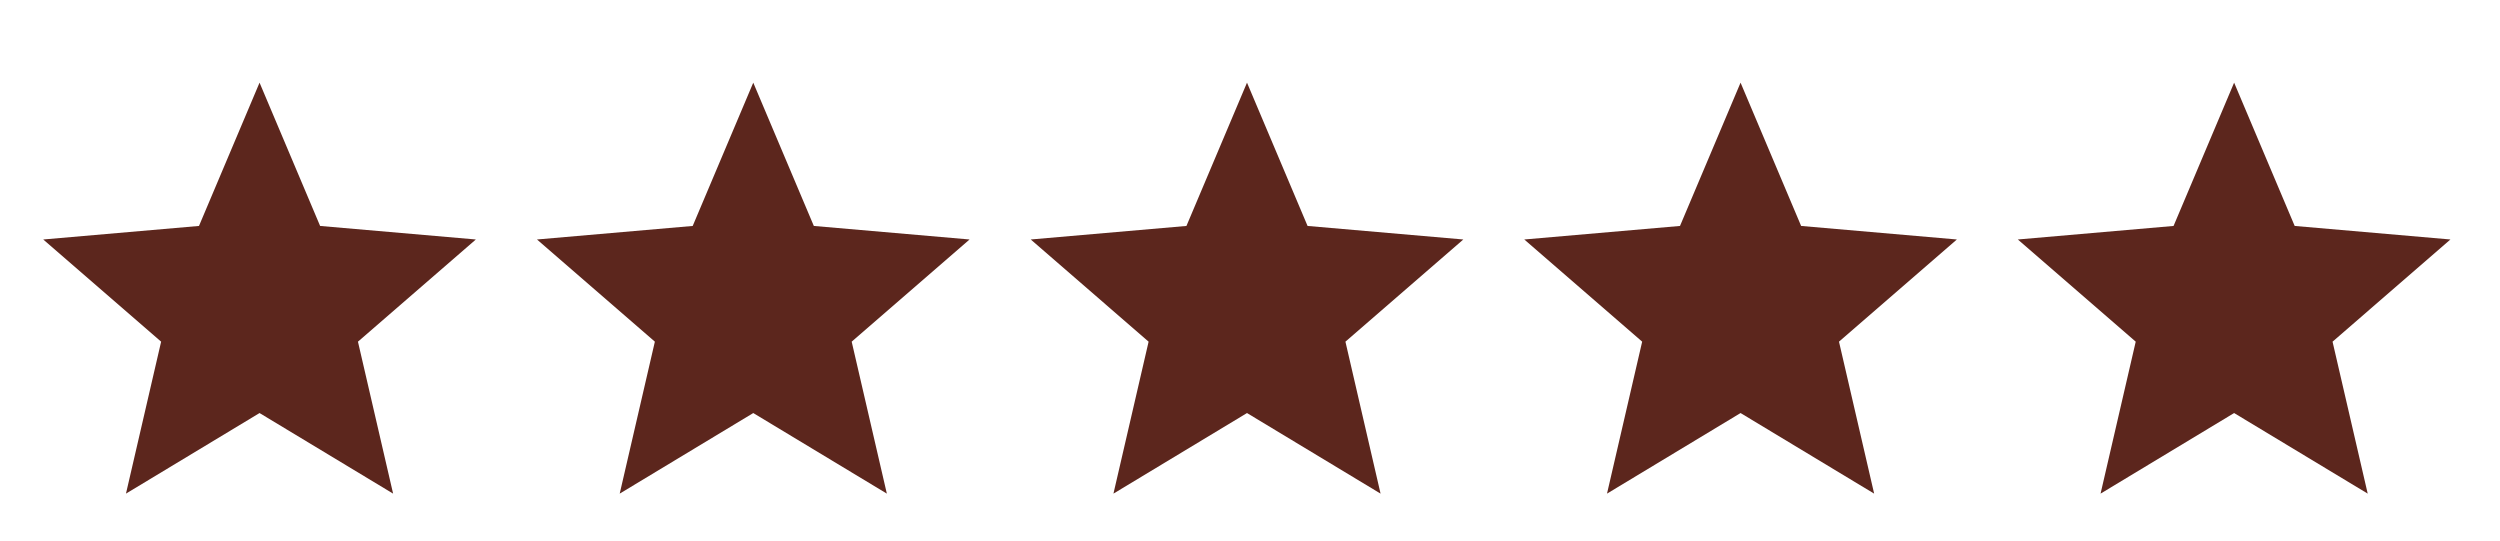
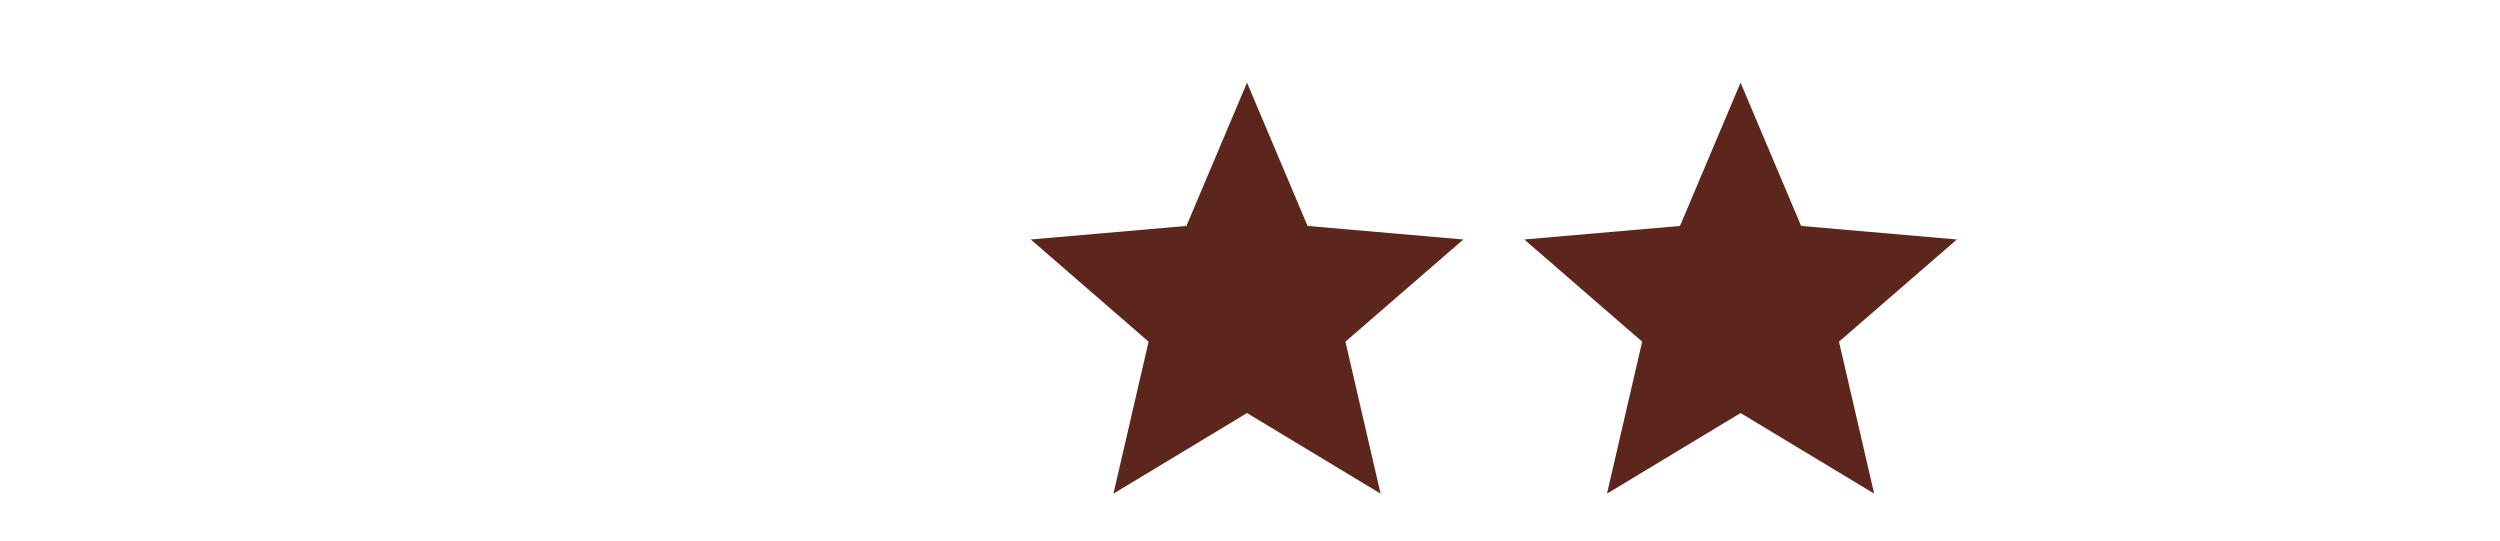
<svg xmlns="http://www.w3.org/2000/svg" width="111" height="24" viewBox="0 0 111 24" fill="none">
-   <path d="M5.593 21.917L7.154 15.17L1.92 10.633L8.835 10.032L11.524 3.67L14.213 10.032L21.127 10.633L15.893 15.17L17.454 21.917L11.524 18.339L5.593 21.917Z" fill="#5C261D" />
-   <path d="M27.515 21.917L29.076 15.17L23.842 10.633L30.756 10.032L33.445 3.67L36.134 10.032L43.049 10.633L37.815 15.17L39.376 21.917L33.445 18.339L27.515 21.917Z" fill="#5C261D" />
  <path d="M49.437 21.917L50.998 15.17L45.764 10.633L52.678 10.032L55.367 3.67L58.056 10.032L64.971 10.633L59.737 15.17L61.297 21.917L55.367 18.339L49.437 21.917Z" fill="#5C261D" />
  <path d="M71.351 21.917L72.912 15.17L67.678 10.633L74.592 10.032L77.281 3.67L79.97 10.032L86.885 10.633L81.651 15.17L83.212 21.917L77.281 18.339L71.351 21.917Z" fill="#5C261D" />
-   <path d="M93.265 21.917L94.826 15.17L89.592 10.633L96.506 10.032L99.195 3.67L101.884 10.032L108.799 10.633L103.565 15.17L105.126 21.917L99.195 18.339L93.265 21.917Z" fill="#5C261D" />
</svg>